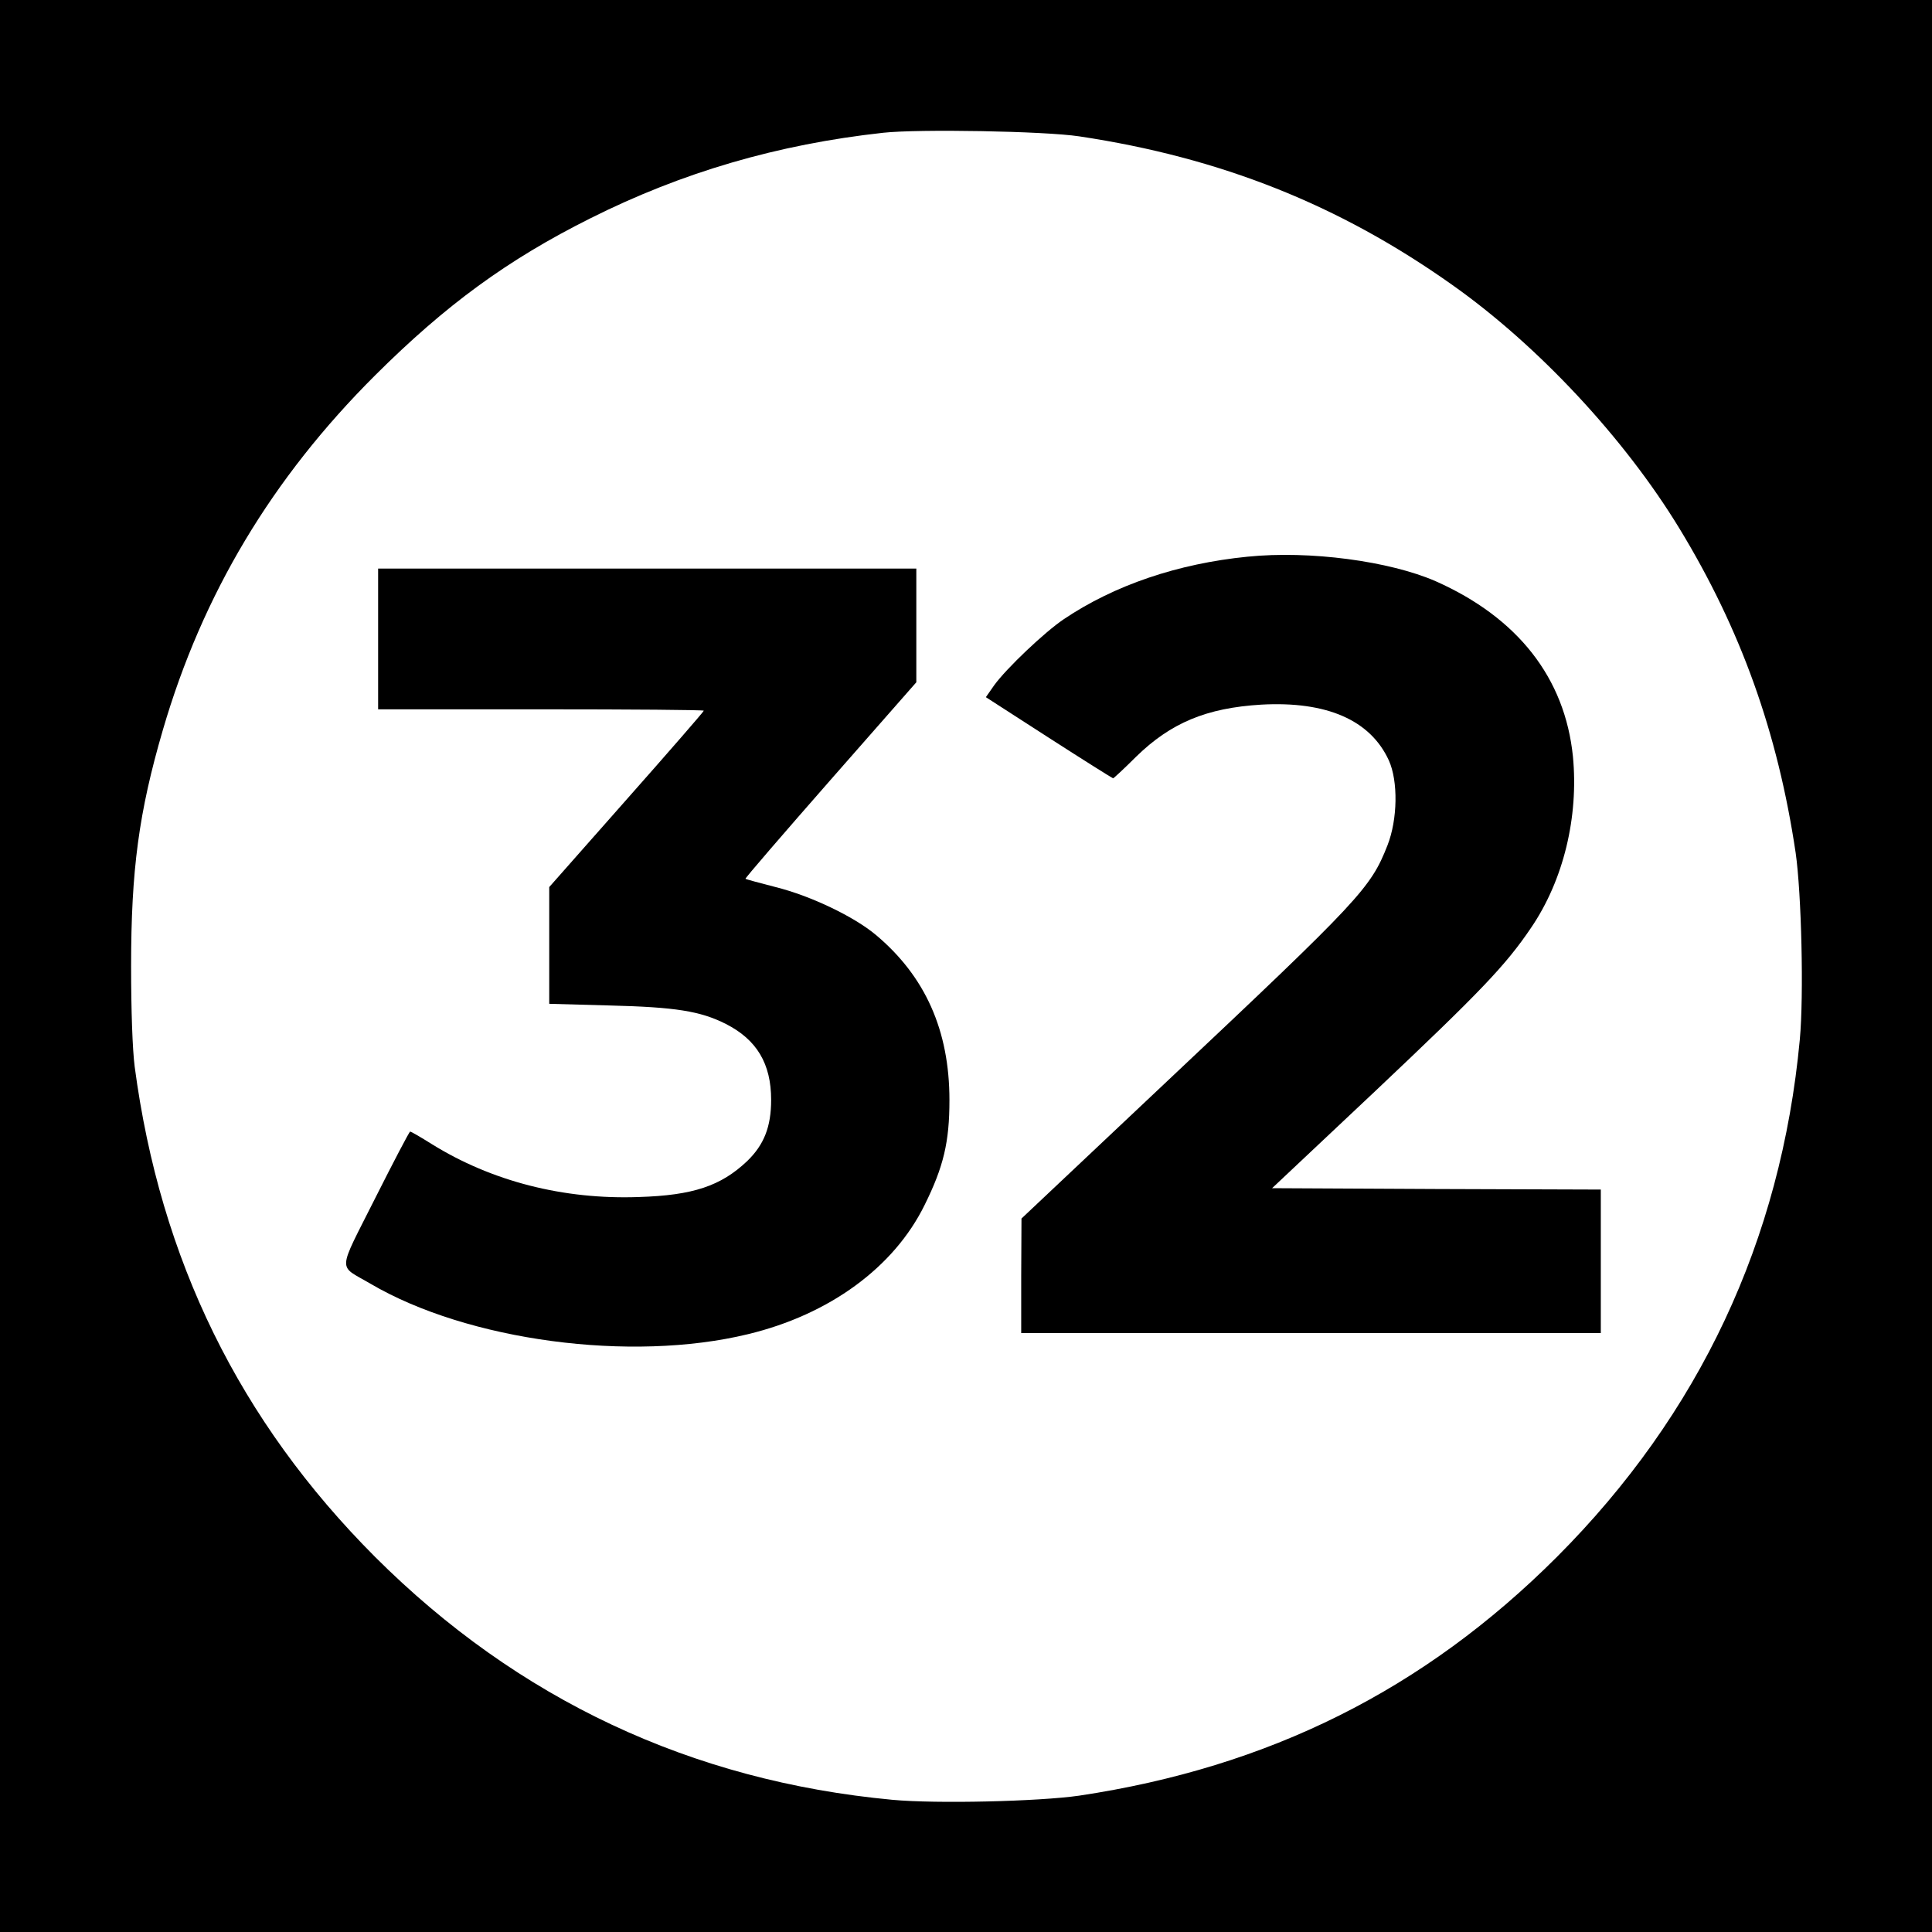
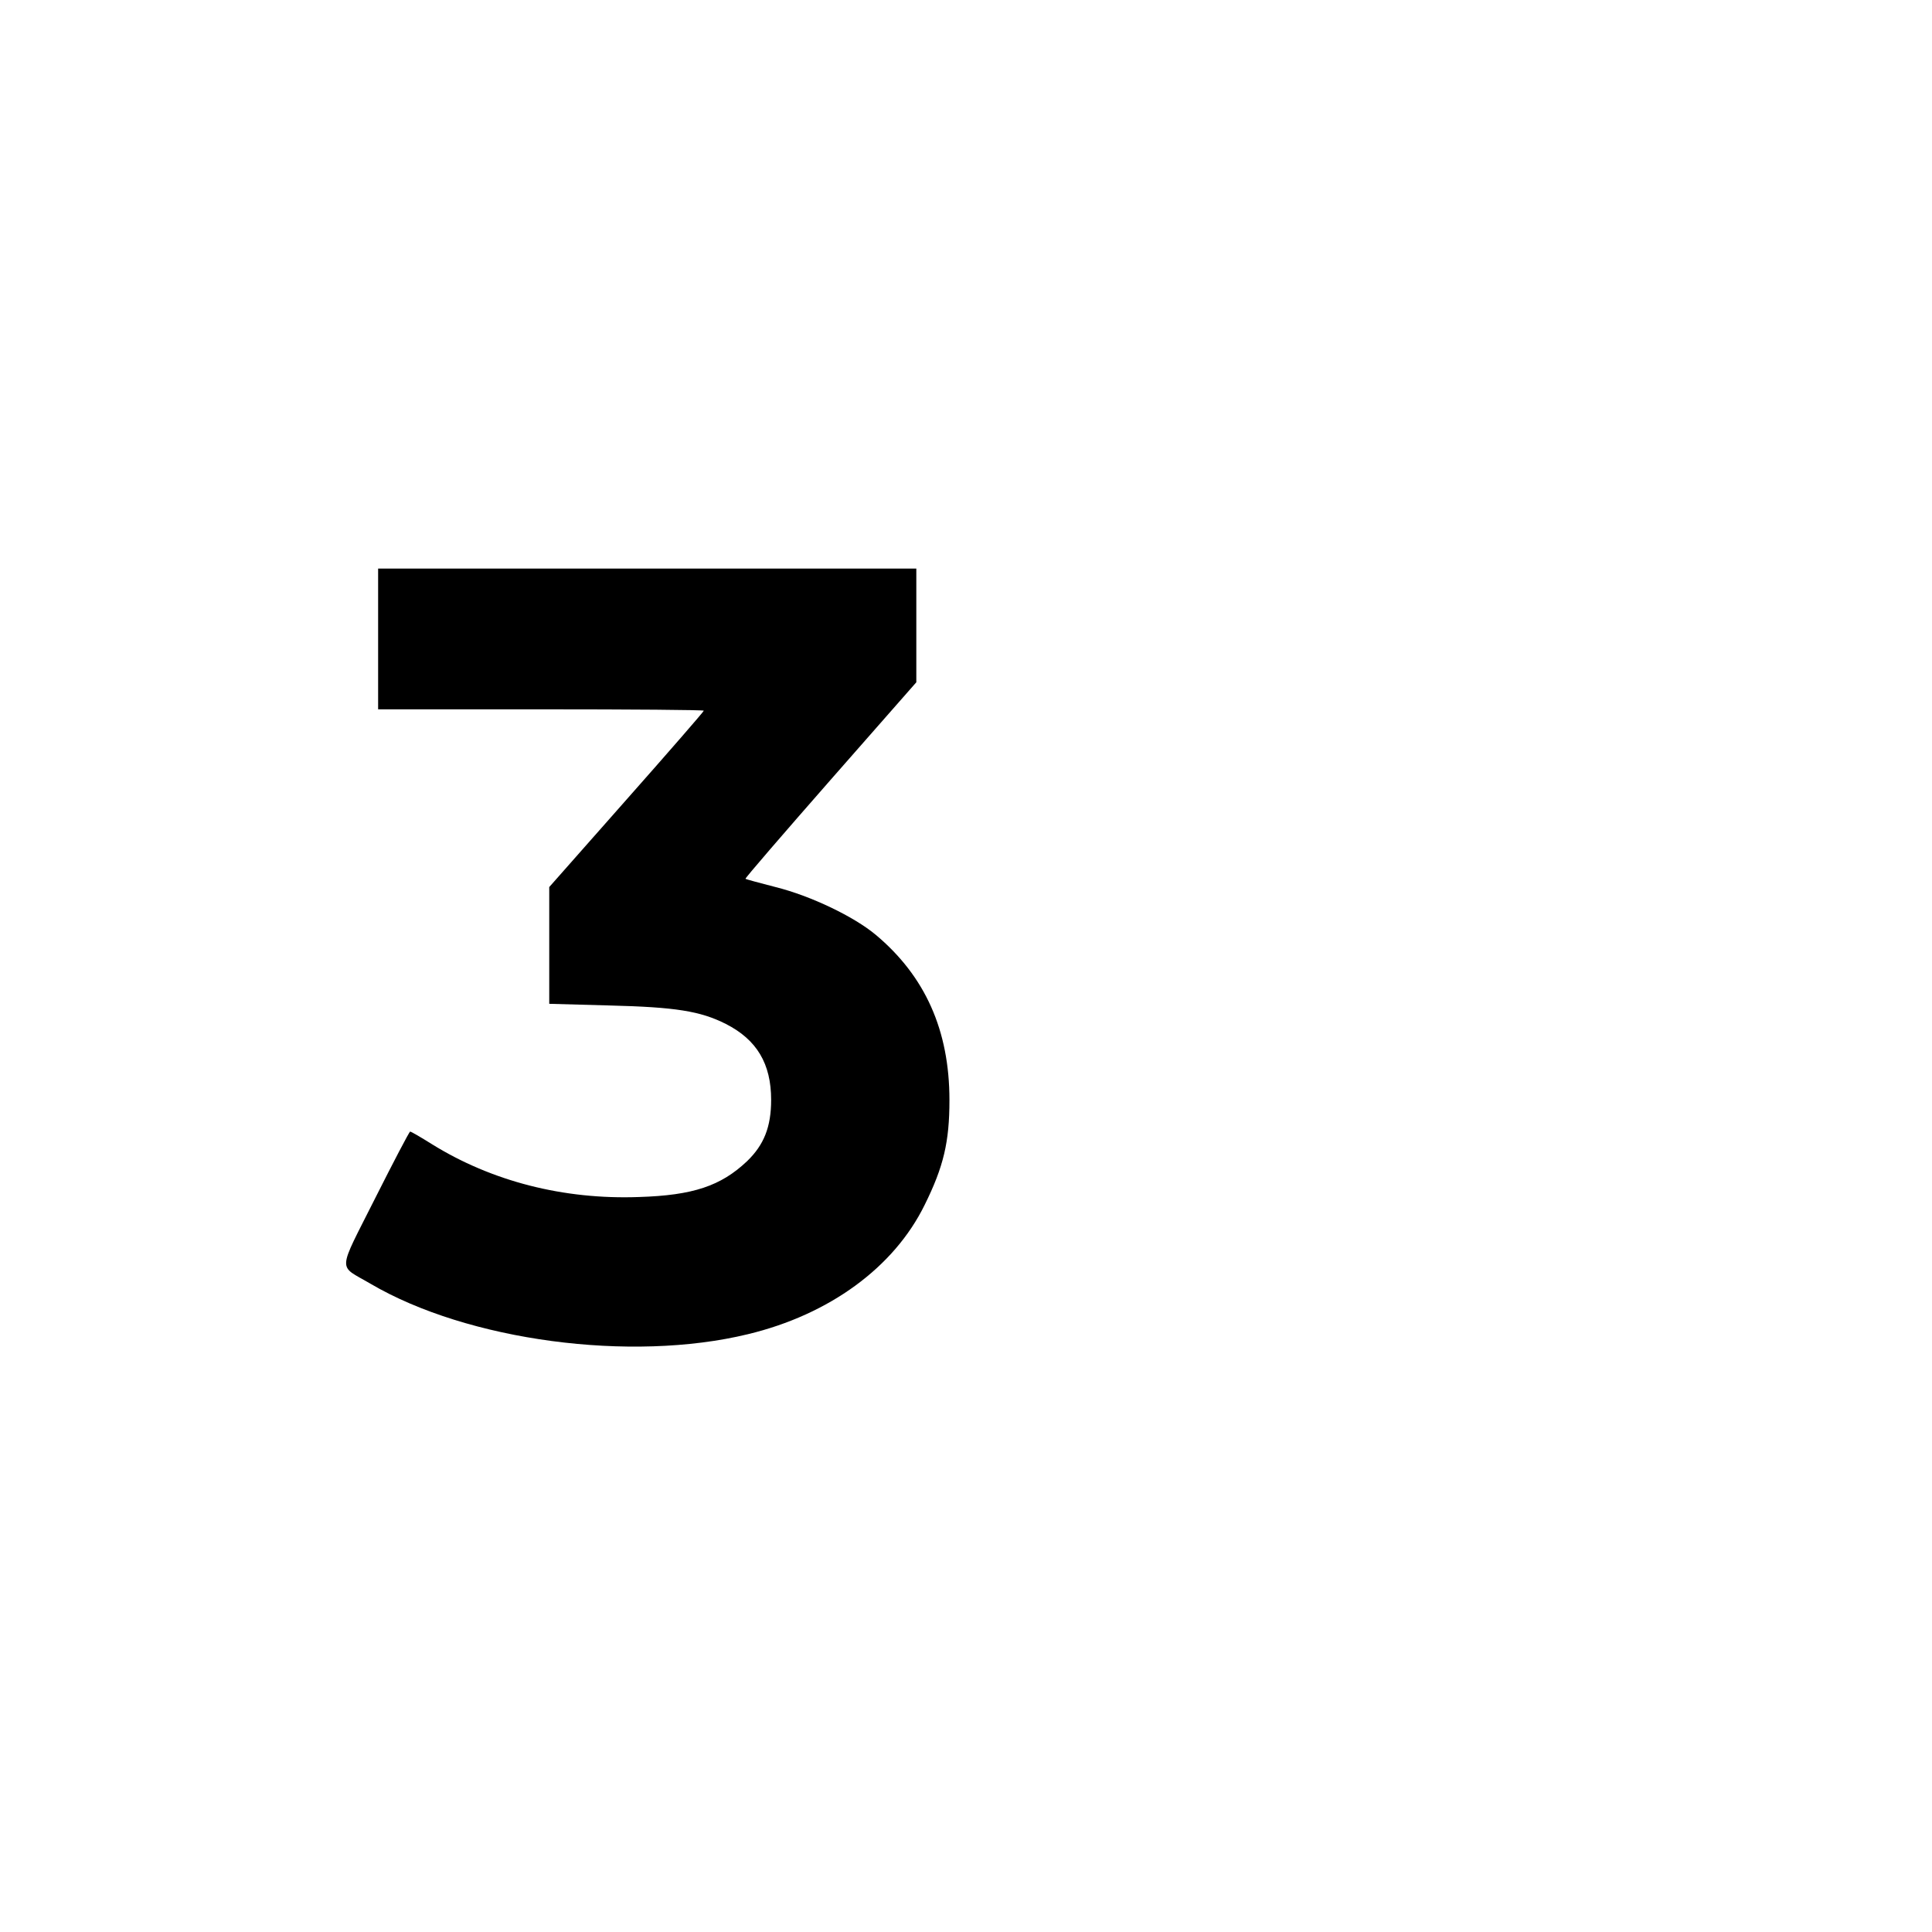
<svg xmlns="http://www.w3.org/2000/svg" version="1.0" width="700pt" height="700pt" viewBox="0 0 700 700" preserveAspectRatio="xMidYMid meet">
  <g transform="translate(0,700) scale(0.1,-0.1)" fill="#000000" stroke="none">
-     <path d="M0 3500 l0 -3500 3500 0 3500 0 0 3500 0 3500 -3500 0 -3500 0 0 -3500z m3910 3006 c513 -77 942 -248 1350 -537 312 -220 626 -557 825 -884 222 -365 356 -738 421 -1175 21 -146 30 -517 15 -677 -68 -728 -364 -1357 -880 -1874 -482 -482 -1044 -762 -1731 -865 -146 -21 -517 -30 -677 -15 -728 68 -1357 364 -1874 880 -491 492 -778 1076 -871 1776 -8 62 -13 202 -13 365 0 348 28 557 115 855 144 493 395 912 769 1285 256 255 480 419 780 569 333 167 679 268 1061 310 128 14 585 6 710 -13z" />
-     <path d="M4520 4983 c-252 -25 -482 -103 -665 -226 -70 -47 -209 -179 -253 -240 l-30 -43 228 -147 c126 -81 231 -147 233 -147 2 0 40 35 83 78 126 123 255 177 454 189 237 13 395 -56 462 -202 34 -75 32 -214 -5 -308 -61 -155 -97 -194 -801 -857 l-525 -495 -1 -207 0 -208 1050 0 1050 0 0 260 0 260 -596 2 -595 3 374 352 c381 360 472 455 564 591 118 173 173 402 152 621 -29 285 -200 503 -497 635 -167 73 -457 112 -682 89z" />
    <path d="M1370 4685 l0 -255 590 0 c325 0 590 -2 590 -5 0 -3 -126 -148 -280 -322 l-280 -317 0 -211 0 -212 218 -6 c239 -6 329 -20 422 -67 112 -57 164 -144 164 -275 0 -98 -26 -163 -87 -222 -95 -90 -196 -124 -392 -130 -273 -10 -534 57 -751 192 -40 25 -74 45 -78 45 -3 0 -60 -109 -127 -242 -138 -275 -136 -239 -17 -309 352 -207 944 -286 1368 -183 295 71 529 242 640 468 69 139 90 229 90 380 0 253 -88 449 -267 599 -79 66 -235 141 -363 173 -58 15 -107 28 -109 30 -2 2 137 163 308 358 l311 354 0 206 0 206 -975 0 -975 0 0 -255z" />
  </g>
</svg>